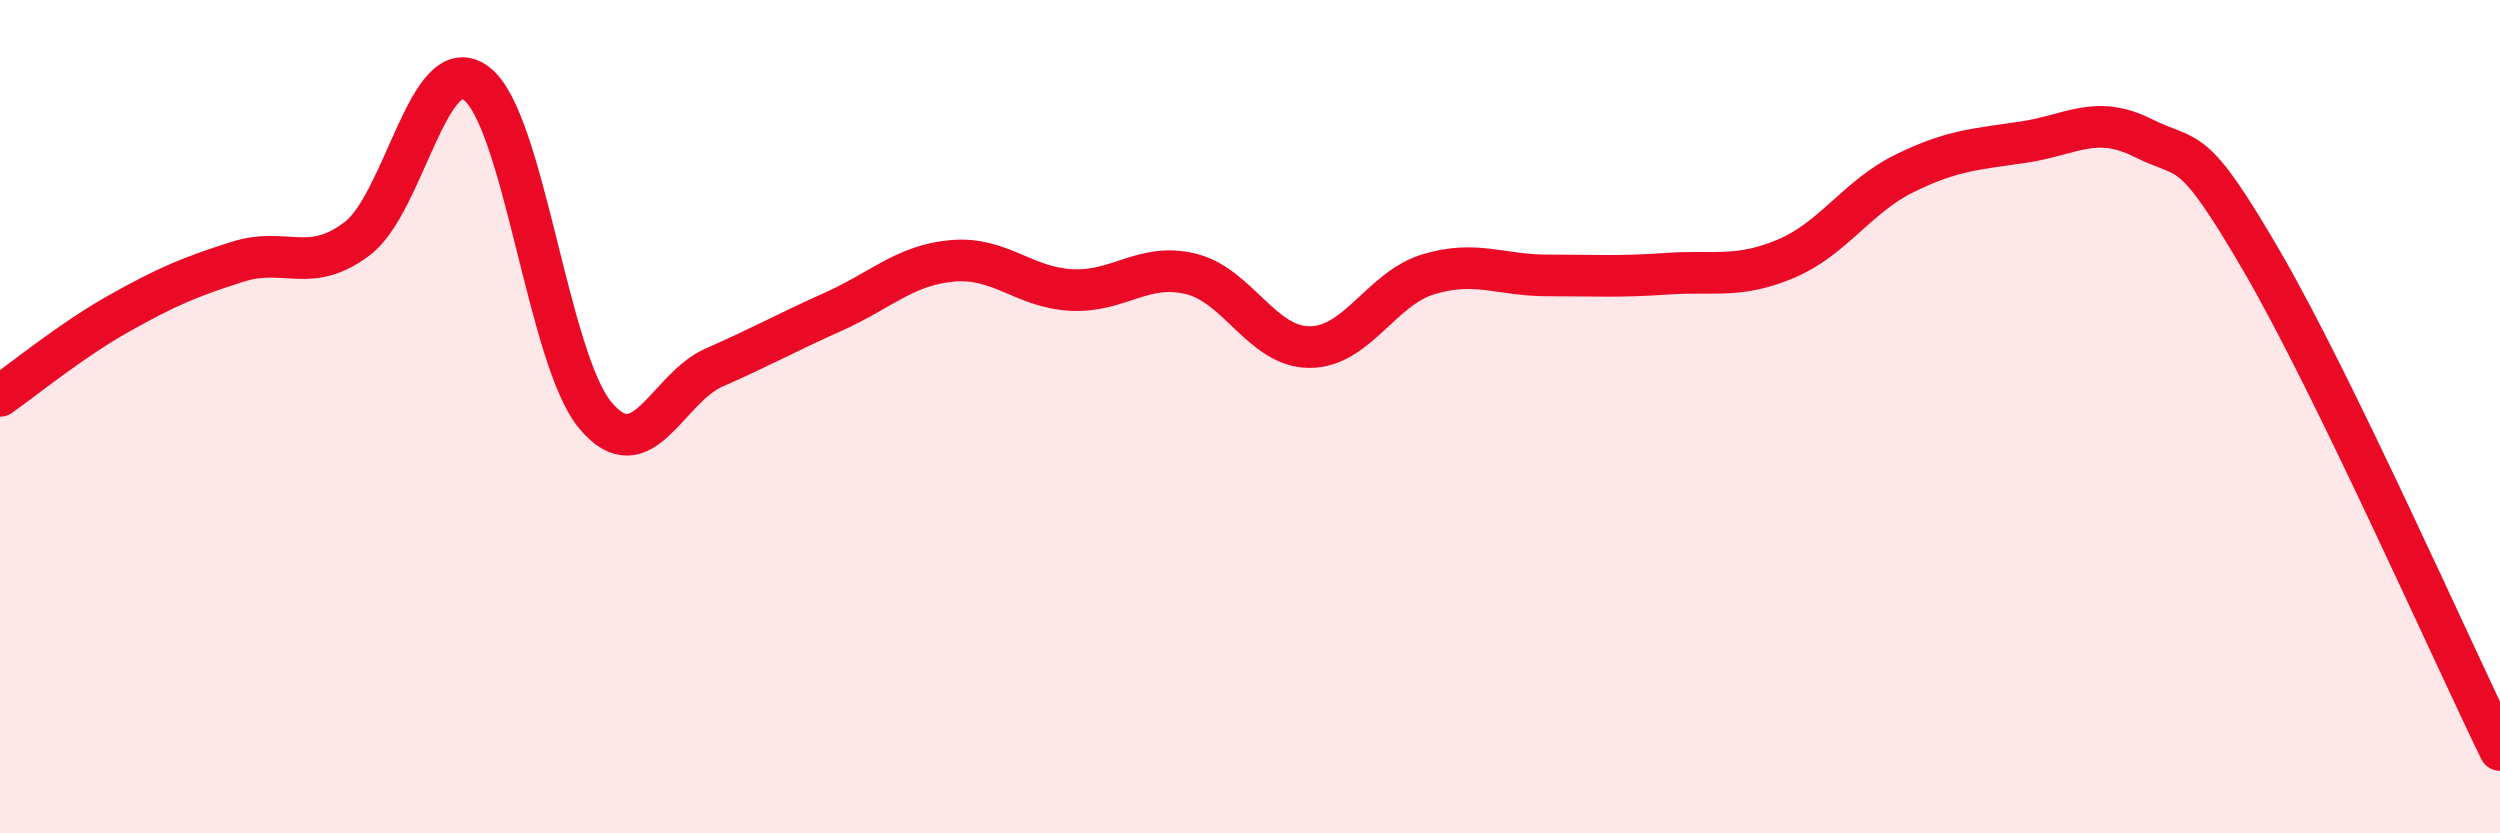
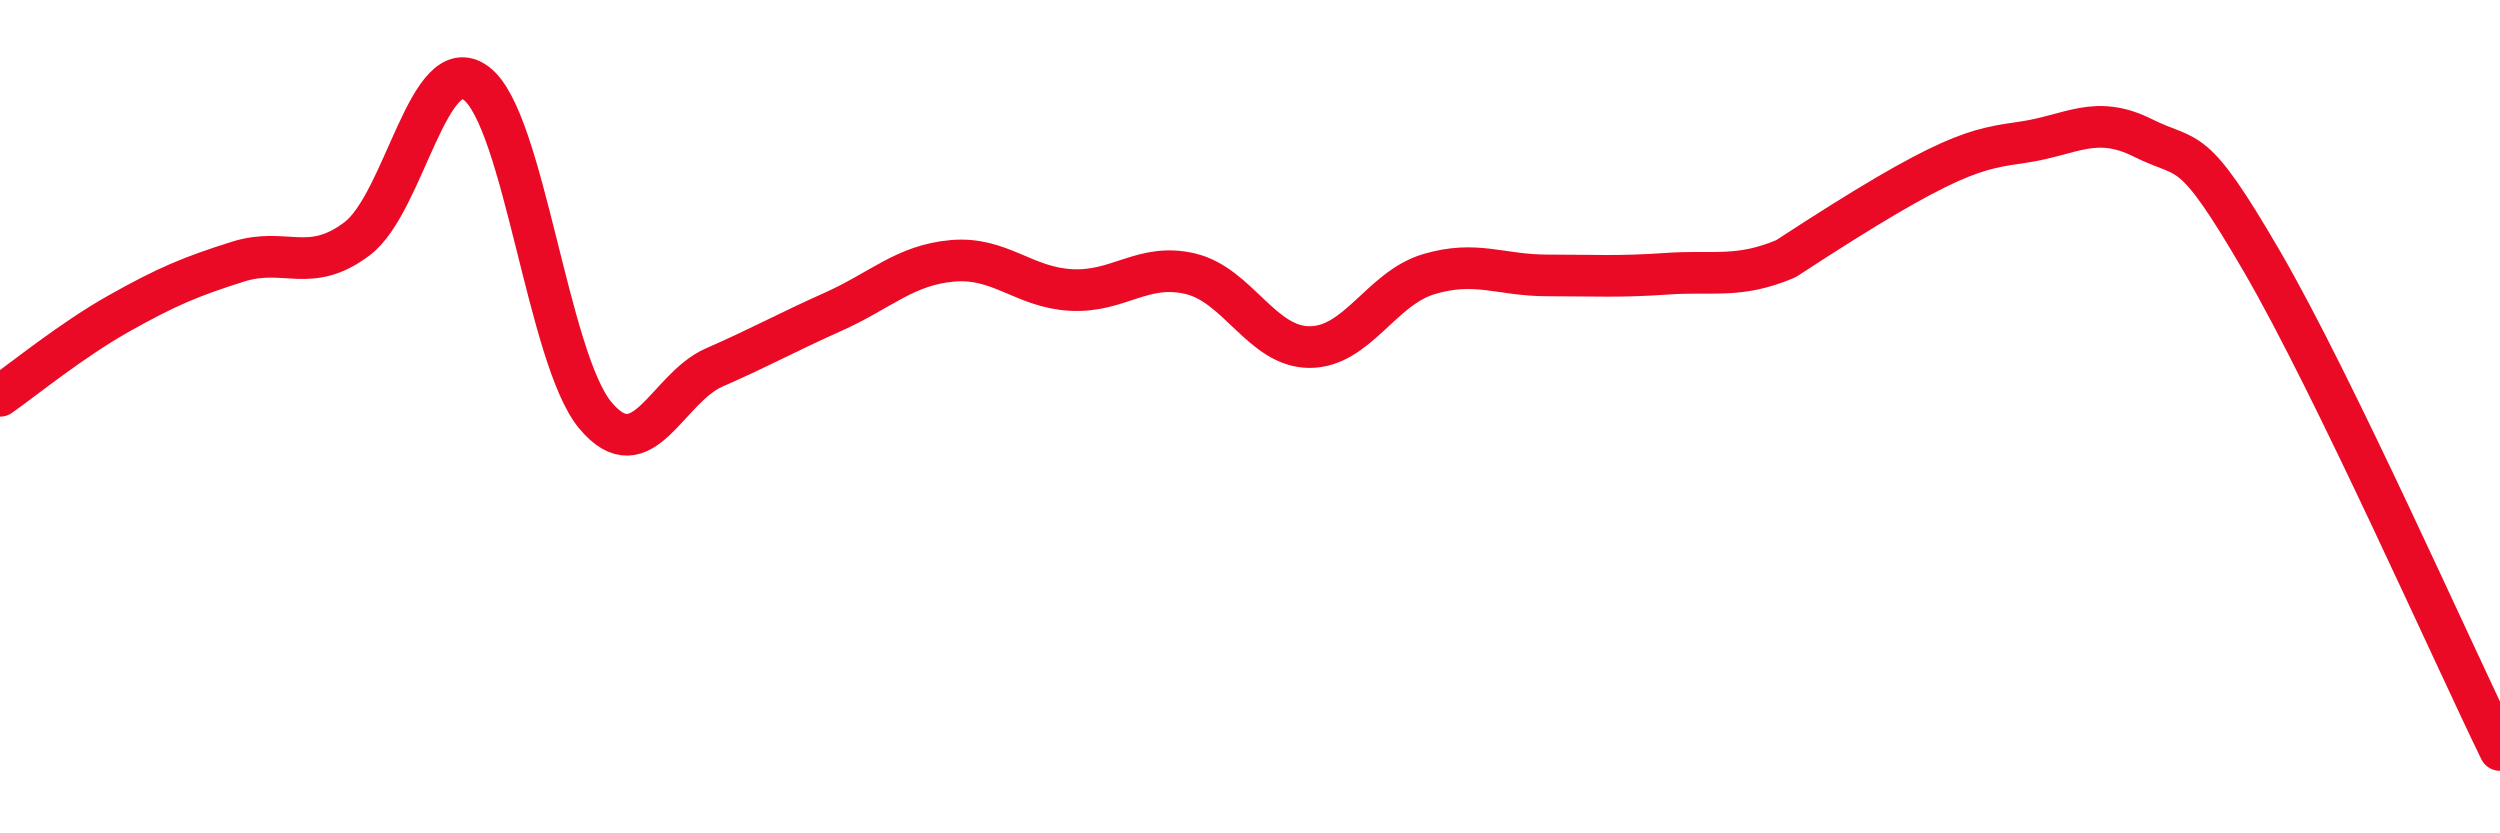
<svg xmlns="http://www.w3.org/2000/svg" width="60" height="20" viewBox="0 0 60 20">
-   <path d="M 0,9.5 C 0.57,9.1 1.72,8.16 2.86,7.52 C 4,6.88 4.57,6.64 5.71,6.28 C 6.85,5.92 7.43,6.59 8.57,5.73 C 9.71,4.87 10.29,1.15 11.43,2 C 12.57,2.85 13.15,8.61 14.29,9.97 C 15.43,11.33 16,9.32 17.14,8.82 C 18.28,8.32 18.86,7.99 20,7.48 C 21.14,6.97 21.72,6.36 22.86,6.26 C 24,6.16 24.57,6.9 25.71,6.96 C 26.85,7.02 27.43,6.3 28.57,6.57 C 29.71,6.84 30.29,8.33 31.43,8.33 C 32.57,8.33 33.15,6.92 34.29,6.58 C 35.43,6.24 36,6.61 37.14,6.61 C 38.28,6.61 38.86,6.65 40,6.57 C 41.14,6.49 41.72,6.69 42.86,6.21 C 44,5.73 44.57,4.72 45.71,4.16 C 46.85,3.6 47.43,3.58 48.57,3.41 C 49.71,3.24 50.29,2.74 51.43,3.31 C 52.57,3.88 52.58,3.34 54.29,6.28 C 56,9.22 58.86,15.66 60,18L60 20L0 20Z" fill="#EB0A25" opacity="0.1" stroke-linecap="round" stroke-linejoin="round" />
-   <path d="M 0,9.5 C 0.57,9.1 1.72,8.16 2.86,7.52 C 4,6.88 4.57,6.64 5.71,6.28 C 6.85,5.92 7.43,6.59 8.57,5.73 C 9.71,4.87 10.29,1.15 11.43,2 C 12.57,2.85 13.15,8.61 14.29,9.97 C 15.43,11.33 16,9.32 17.14,8.82 C 18.28,8.32 18.86,7.99 20,7.48 C 21.14,6.97 21.72,6.36 22.86,6.26 C 24,6.16 24.57,6.9 25.71,6.96 C 26.85,7.02 27.43,6.3 28.57,6.57 C 29.71,6.84 30.29,8.33 31.43,8.33 C 32.57,8.33 33.15,6.92 34.29,6.58 C 35.43,6.24 36,6.61 37.14,6.61 C 38.28,6.61 38.86,6.65 40,6.57 C 41.14,6.49 41.72,6.69 42.86,6.21 C 44,5.73 44.57,4.72 45.71,4.16 C 46.85,3.6 47.43,3.58 48.57,3.41 C 49.71,3.24 50.29,2.74 51.43,3.31 C 52.57,3.88 52.58,3.34 54.29,6.28 C 56,9.22 58.86,15.66 60,18" stroke="#EB0A25" stroke-width="1" fill="none" stroke-linecap="round" stroke-linejoin="round" />
+   <path d="M 0,9.5 C 0.57,9.1 1.72,8.16 2.86,7.52 C 4,6.88 4.57,6.64 5.71,6.28 C 6.85,5.92 7.43,6.59 8.57,5.73 C 9.71,4.87 10.29,1.15 11.43,2 C 12.57,2.85 13.15,8.61 14.29,9.97 C 15.43,11.33 16,9.32 17.14,8.82 C 18.28,8.32 18.86,7.99 20,7.48 C 21.14,6.97 21.72,6.36 22.86,6.26 C 24,6.16 24.57,6.9 25.71,6.96 C 26.85,7.02 27.43,6.3 28.57,6.57 C 29.71,6.84 30.29,8.33 31.43,8.33 C 32.57,8.33 33.15,6.92 34.29,6.58 C 35.43,6.24 36,6.61 37.14,6.61 C 38.28,6.61 38.86,6.65 40,6.57 C 41.14,6.49 41.72,6.69 42.86,6.21 C 46.85,3.6 47.43,3.58 48.57,3.41 C 49.71,3.24 50.29,2.74 51.43,3.31 C 52.57,3.88 52.58,3.34 54.29,6.28 C 56,9.22 58.86,15.66 60,18" stroke="#EB0A25" stroke-width="1" fill="none" stroke-linecap="round" stroke-linejoin="round" />
</svg>